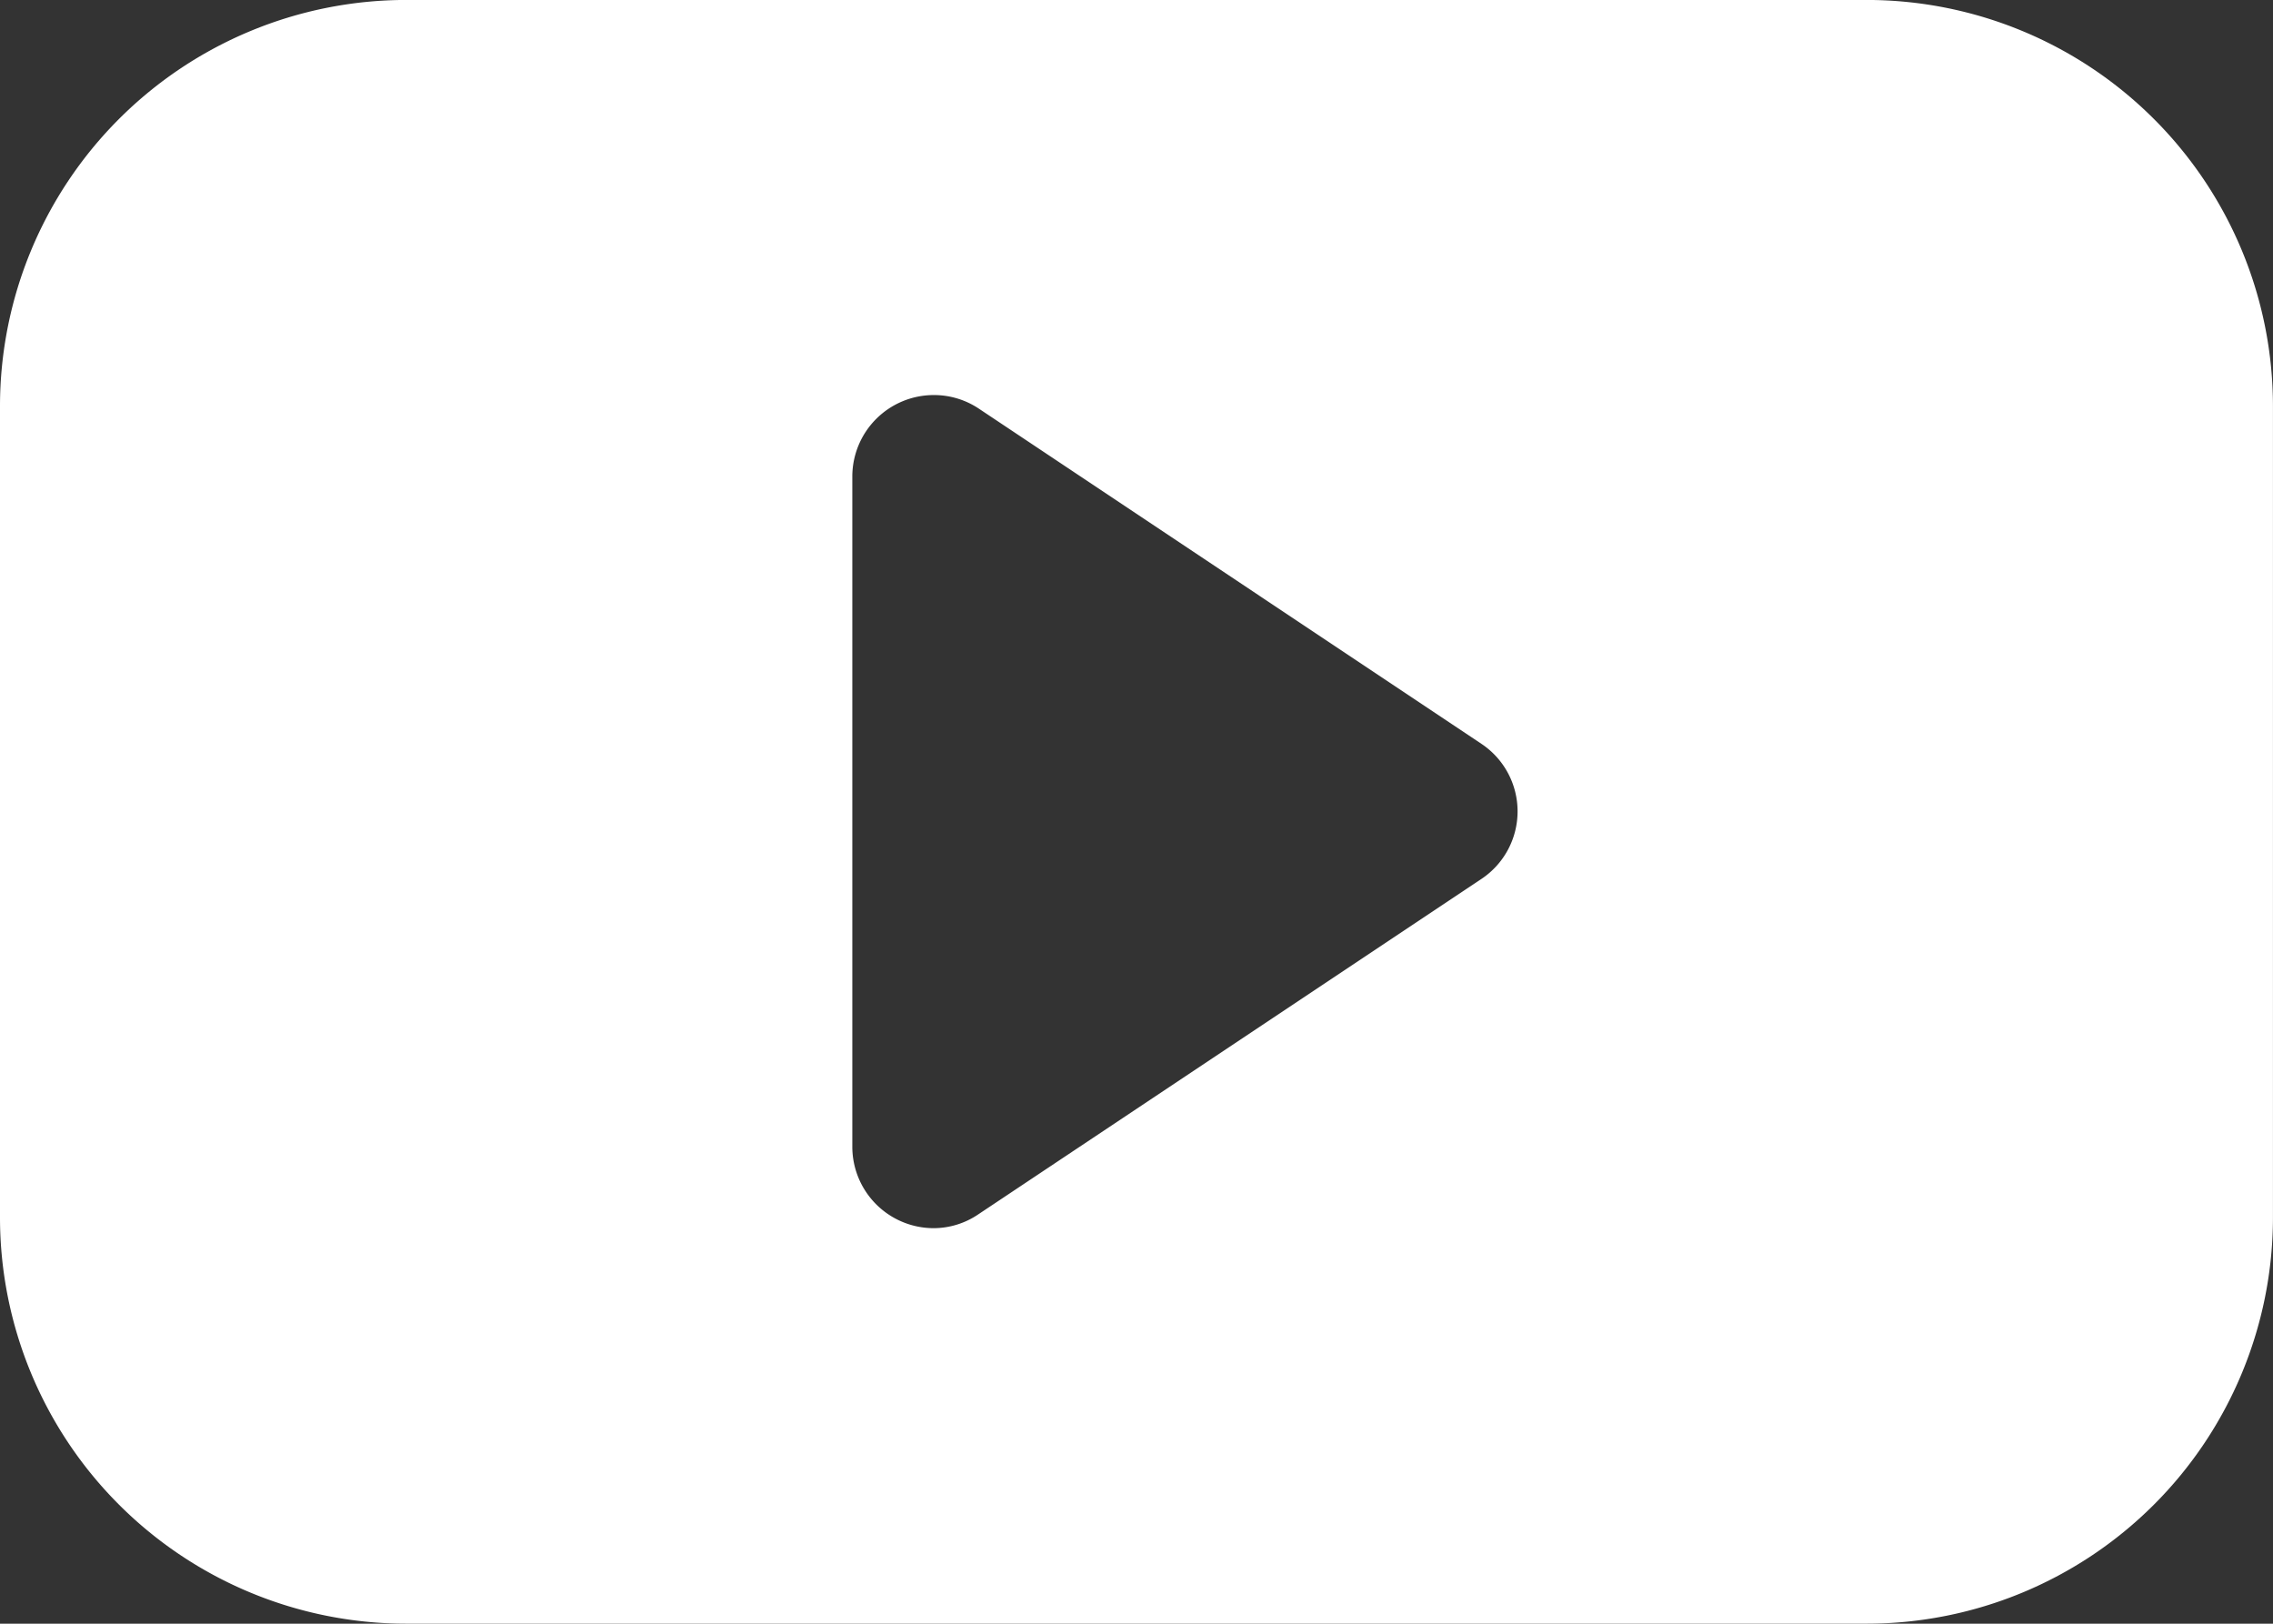
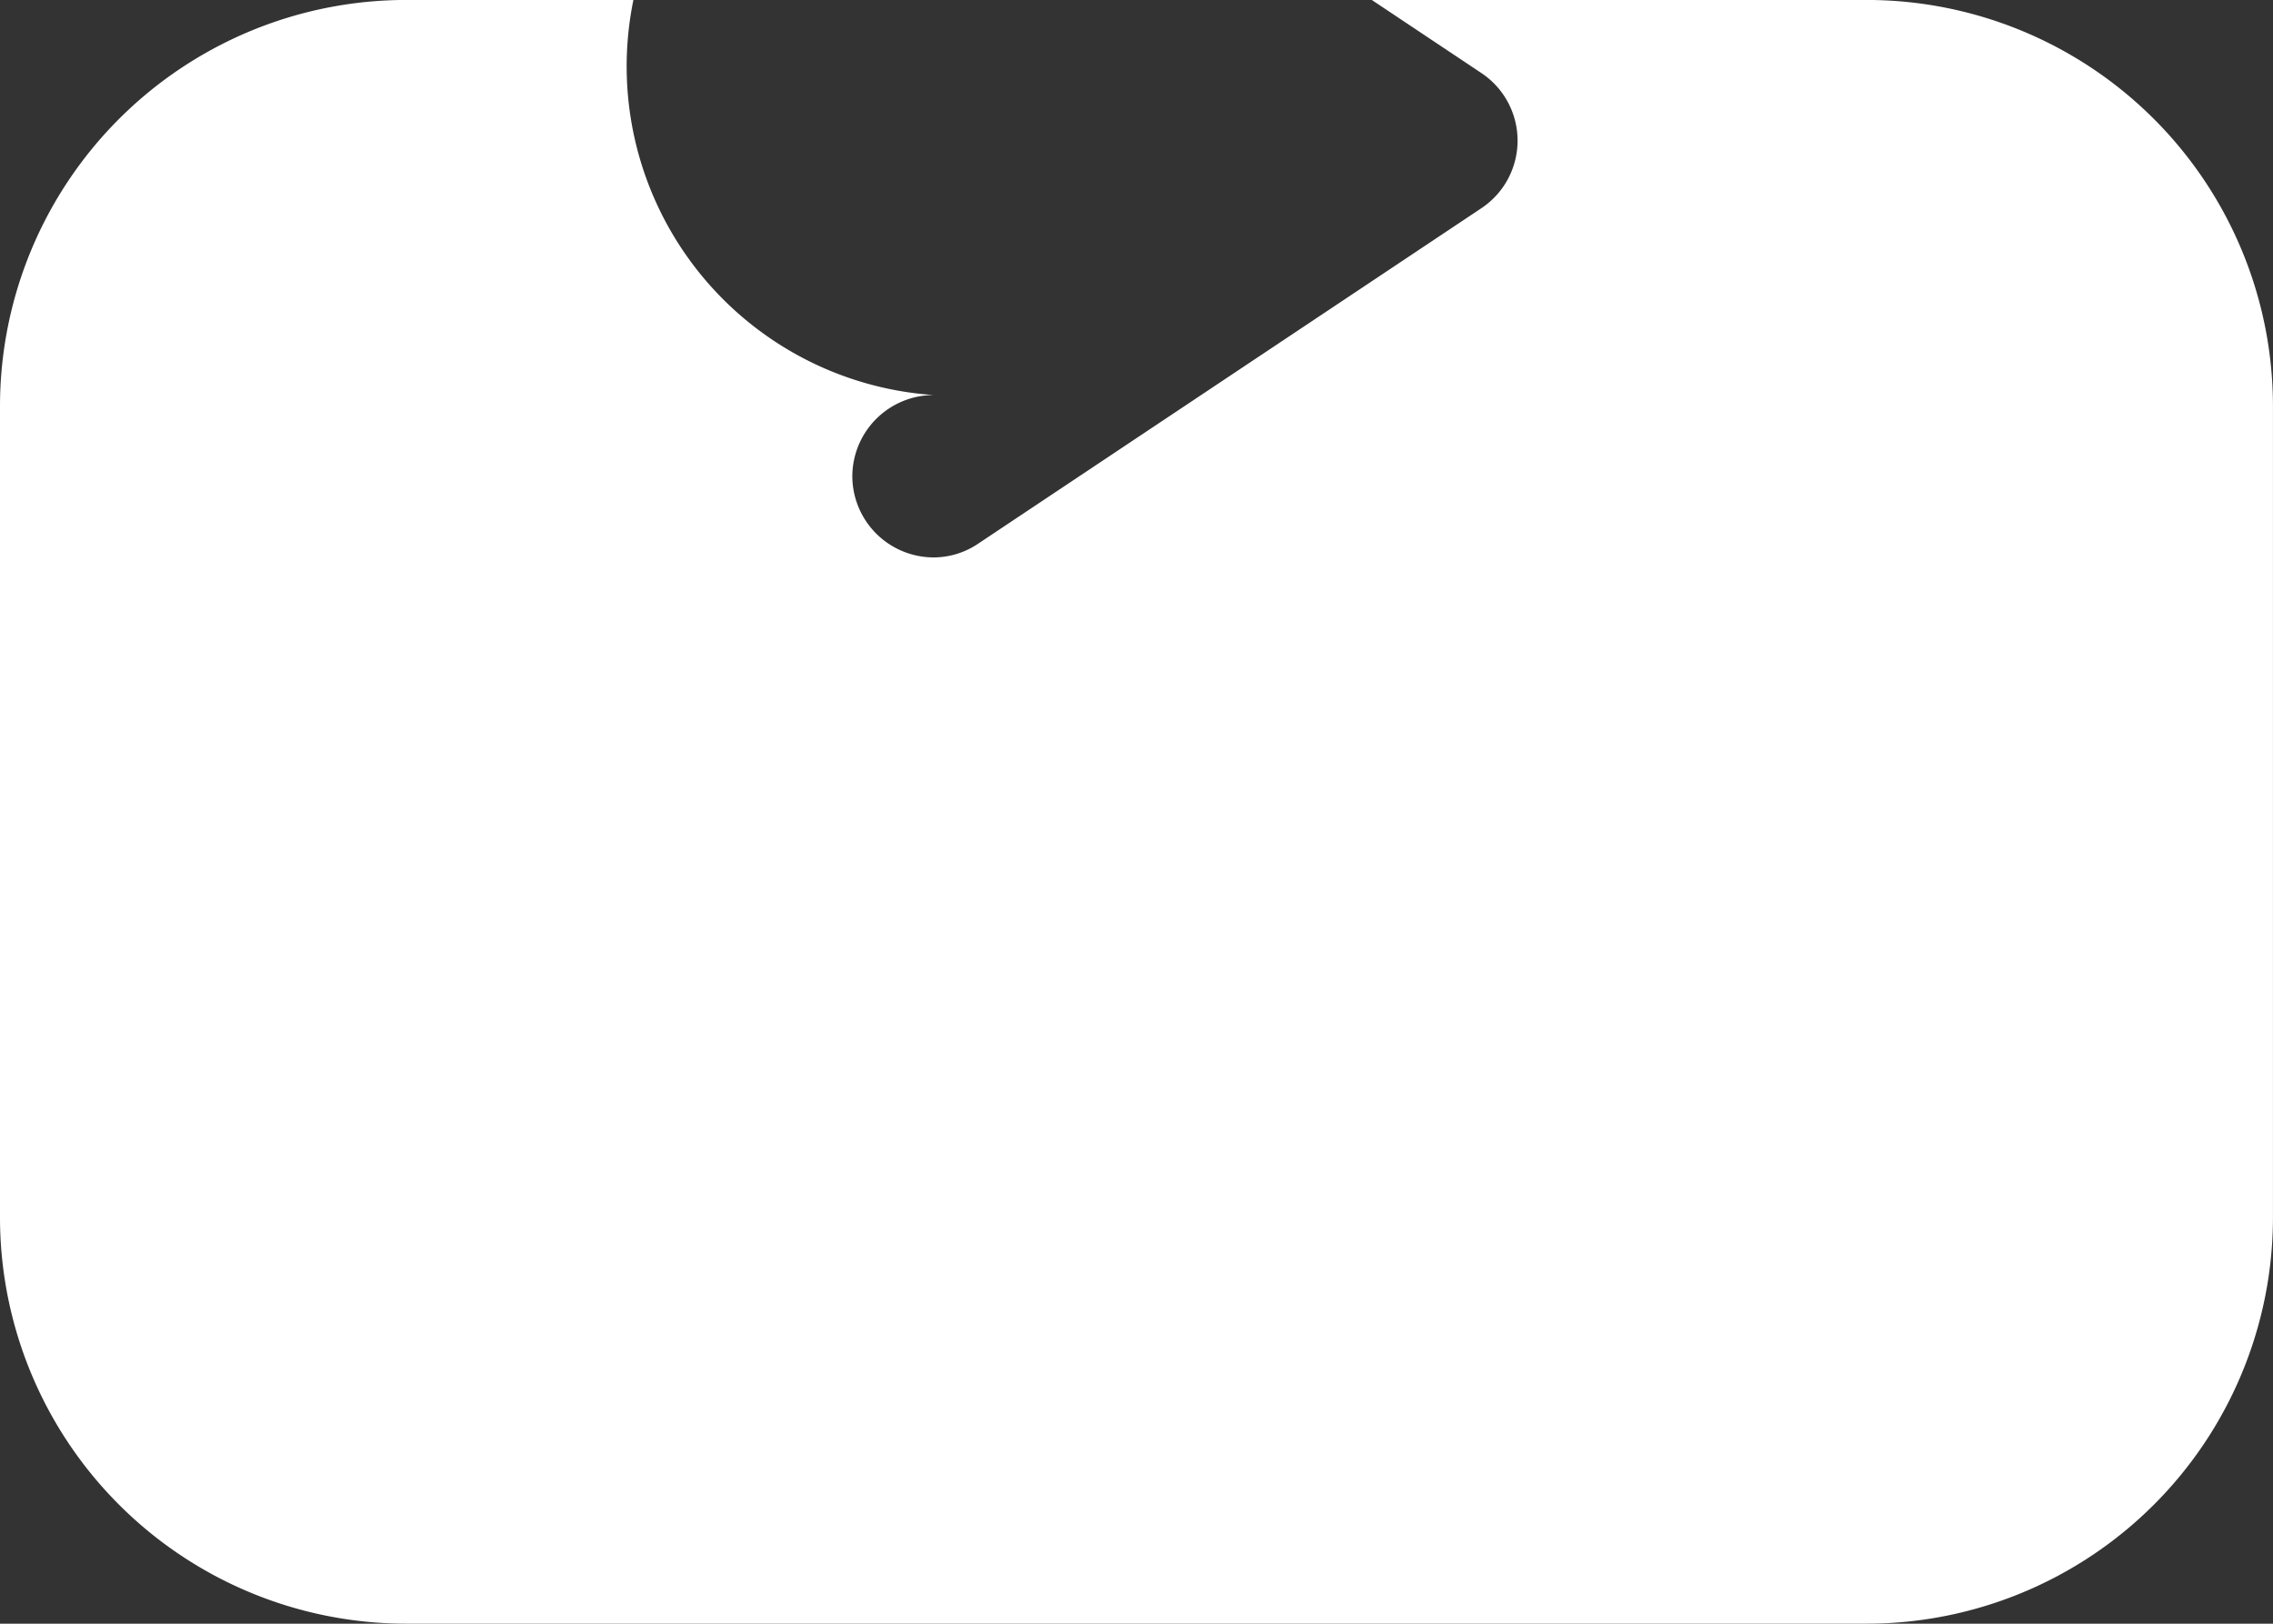
<svg xmlns="http://www.w3.org/2000/svg" width="56.001" height="39.999" viewBox="0 0 56.001 39.999">
  <rect x="0" y="0" width="56.001" height="39.999" fill="#333333" stroke="none" />
-   <path id="前面オブジェクトで型抜き_2" data-name="前面オブジェクトで型抜き 2" d="M15150,10699h-36a10.01,10.01,0,0,1-10-10v-20a10.01,10.01,0,0,1,10-10h36a10.012,10.012,0,0,1,10,10v20A10.012,10.012,0,0,1,15150,10699Zm-22.993-30.267a2.008,2.008,0,0,0-2.008,2v16.524a2.007,2.007,0,0,0,2,2,1.966,1.966,0,0,0,1.107-.343l12.392-8.26a2,2,0,0,0,0-3.329l-12.392-8.264A1.992,1.992,0,0,0,15127.006,10668.733Z" transform="translate(-15104 -10659.001)" fill="#fff" />
+   <path id="前面オブジェクトで型抜き_2" data-name="前面オブジェクトで型抜き 2" d="M15150,10699h-36a10.01,10.01,0,0,1-10-10v-20a10.01,10.01,0,0,1,10-10h36a10.012,10.012,0,0,1,10,10v20A10.012,10.012,0,0,1,15150,10699Zm-22.993-30.267a2.008,2.008,0,0,0-2.008,2a2.007,2.007,0,0,0,2,2,1.966,1.966,0,0,0,1.107-.343l12.392-8.26a2,2,0,0,0,0-3.329l-12.392-8.264A1.992,1.992,0,0,0,15127.006,10668.733Z" transform="translate(-15104 -10659.001)" fill="#fff" />
</svg>